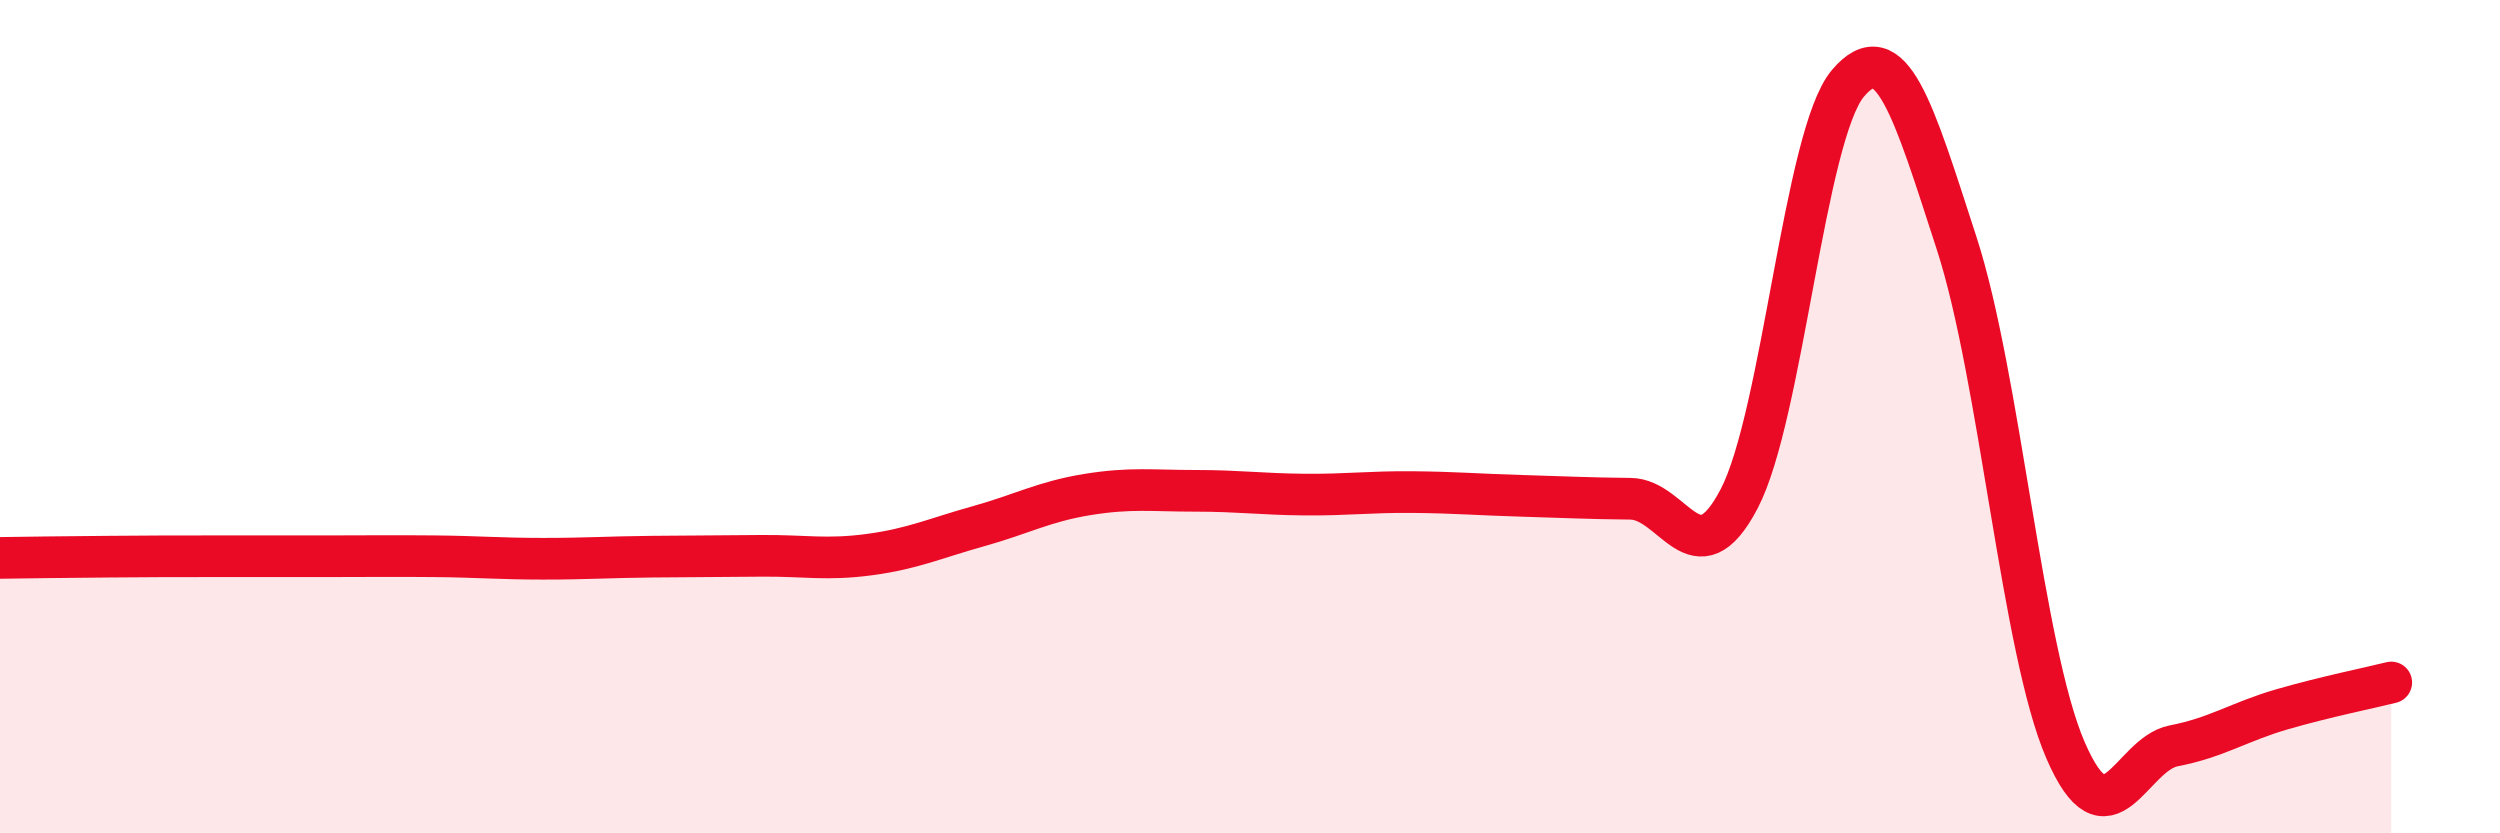
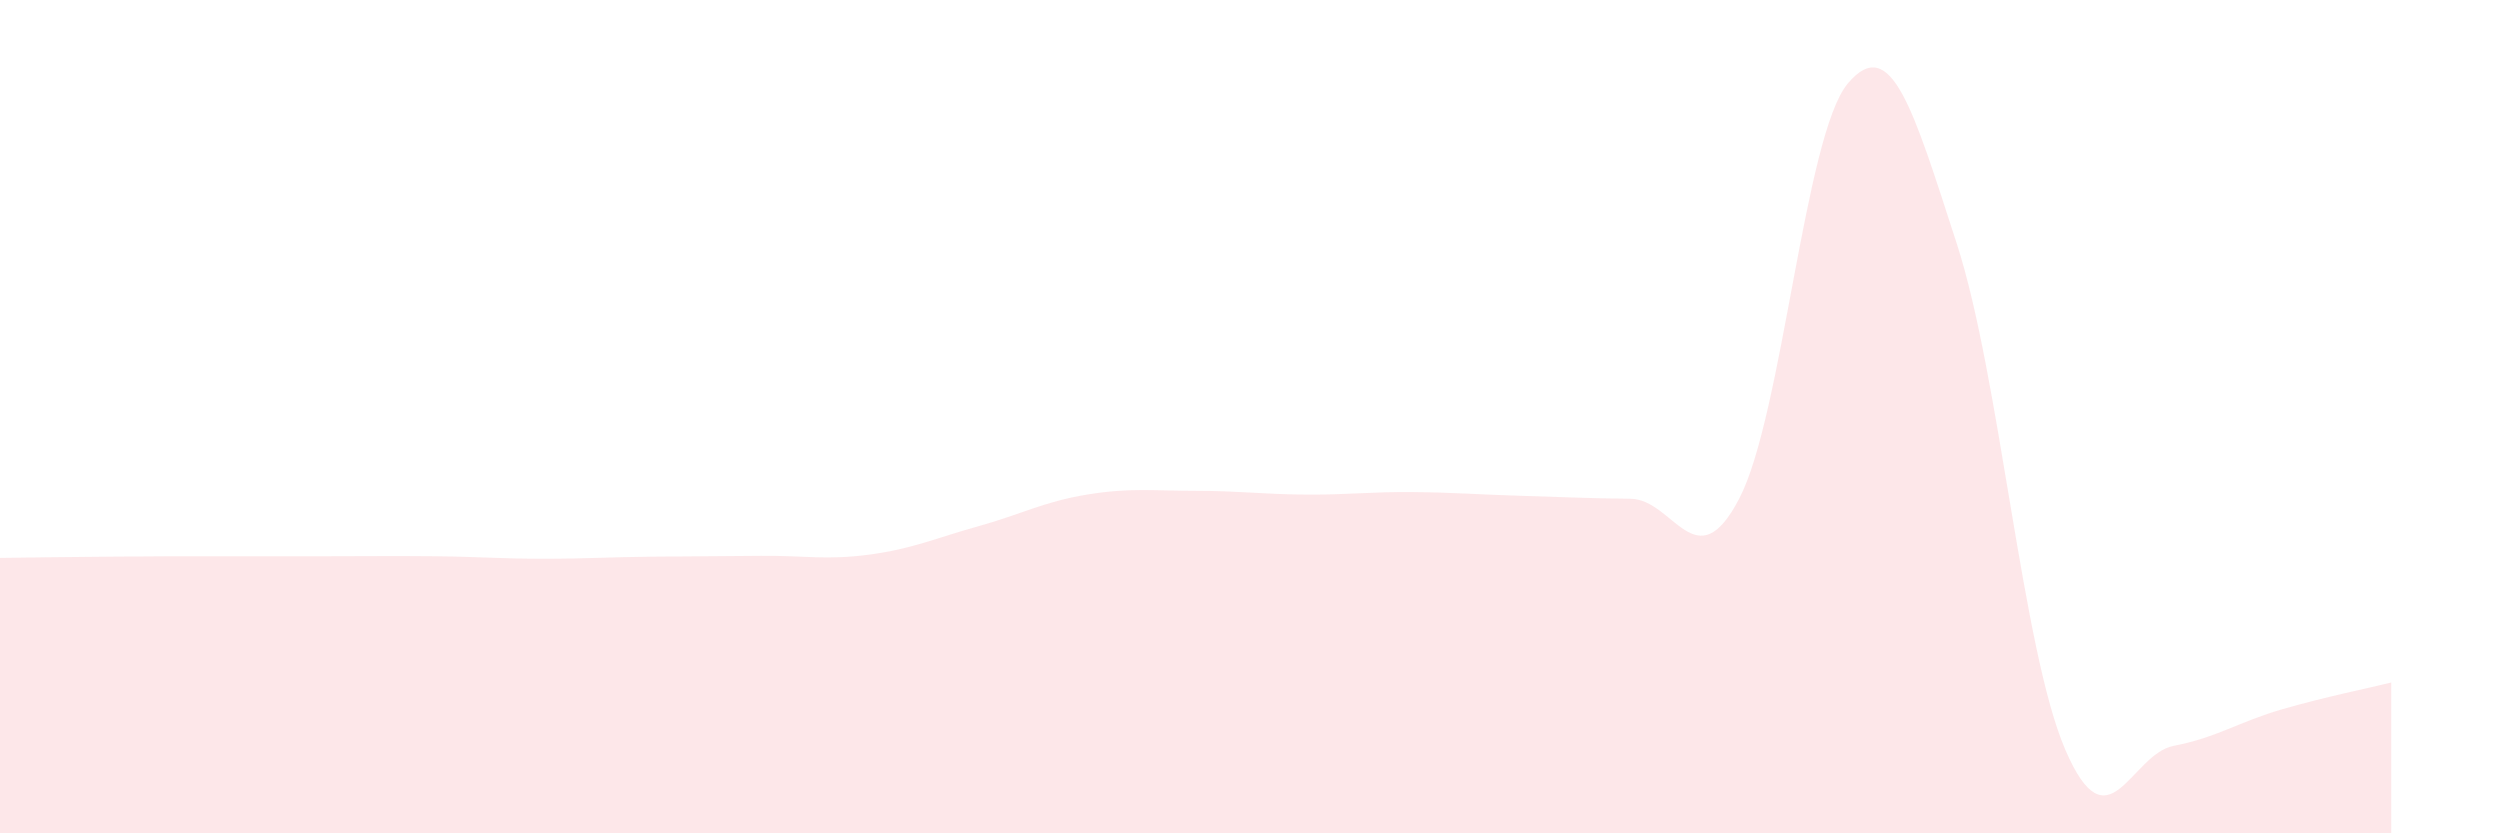
<svg xmlns="http://www.w3.org/2000/svg" width="60" height="20" viewBox="0 0 60 20">
  <path d="M 0,13.39 C 0.52,13.38 1.57,13.37 2.61,13.36 C 3.65,13.35 4.18,13.35 5.22,13.35 C 6.26,13.35 6.79,13.35 7.83,13.35 C 8.87,13.35 9.39,13.34 10.43,13.35 C 11.47,13.36 12,13.41 13.04,13.41 C 14.08,13.41 14.61,13.37 15.65,13.36 C 16.69,13.35 17.22,13.35 18.26,13.34 C 19.3,13.33 19.83,13.45 20.87,13.31 C 21.91,13.17 22.44,12.92 23.48,12.63 C 24.52,12.34 25.05,12.04 26.09,11.87 C 27.13,11.7 27.66,11.78 28.7,11.78 C 29.74,11.78 30.26,11.86 31.3,11.87 C 32.34,11.88 32.87,11.8 33.91,11.81 C 34.95,11.82 35.48,11.87 36.52,11.9 C 37.56,11.93 38.09,11.96 39.13,11.97 C 40.17,11.98 40.7,13.96 41.74,11.97 C 42.78,9.98 43.31,3.23 44.35,2 C 45.39,0.77 45.92,2.64 46.96,5.84 C 48,9.04 48.53,15.59 49.57,18 C 50.61,20.41 51.13,18.1 52.17,17.9 C 53.21,17.7 53.74,17.32 54.78,17.02 C 55.82,16.72 56.87,16.51 57.39,16.38L57.39 20L0 20Z" fill="#EB0A25" opacity="0.1" stroke-linecap="round" stroke-linejoin="round" />
-   <path d="M 0,13.39 C 0.52,13.38 1.57,13.37 2.61,13.36 C 3.65,13.35 4.18,13.35 5.22,13.35 C 6.26,13.35 6.79,13.35 7.83,13.35 C 8.87,13.35 9.39,13.34 10.43,13.35 C 11.47,13.36 12,13.41 13.04,13.41 C 14.08,13.41 14.61,13.37 15.65,13.36 C 16.69,13.35 17.22,13.35 18.26,13.34 C 19.3,13.33 19.83,13.45 20.87,13.31 C 21.91,13.17 22.44,12.92 23.48,12.63 C 24.52,12.34 25.05,12.04 26.09,11.87 C 27.13,11.7 27.66,11.78 28.7,11.78 C 29.74,11.78 30.26,11.86 31.3,11.87 C 32.34,11.88 32.87,11.8 33.91,11.81 C 34.95,11.82 35.48,11.87 36.52,11.9 C 37.56,11.93 38.09,11.96 39.13,11.97 C 40.17,11.98 40.7,13.96 41.74,11.97 C 42.78,9.98 43.31,3.23 44.35,2 C 45.39,0.77 45.92,2.64 46.96,5.84 C 48,9.04 48.53,15.59 49.57,18 C 50.61,20.41 51.13,18.1 52.17,17.9 C 53.21,17.7 53.74,17.32 54.78,17.02 C 55.82,16.72 56.87,16.51 57.39,16.38" stroke="#EB0A25" stroke-width="1" fill="none" stroke-linecap="round" stroke-linejoin="round" />
</svg>